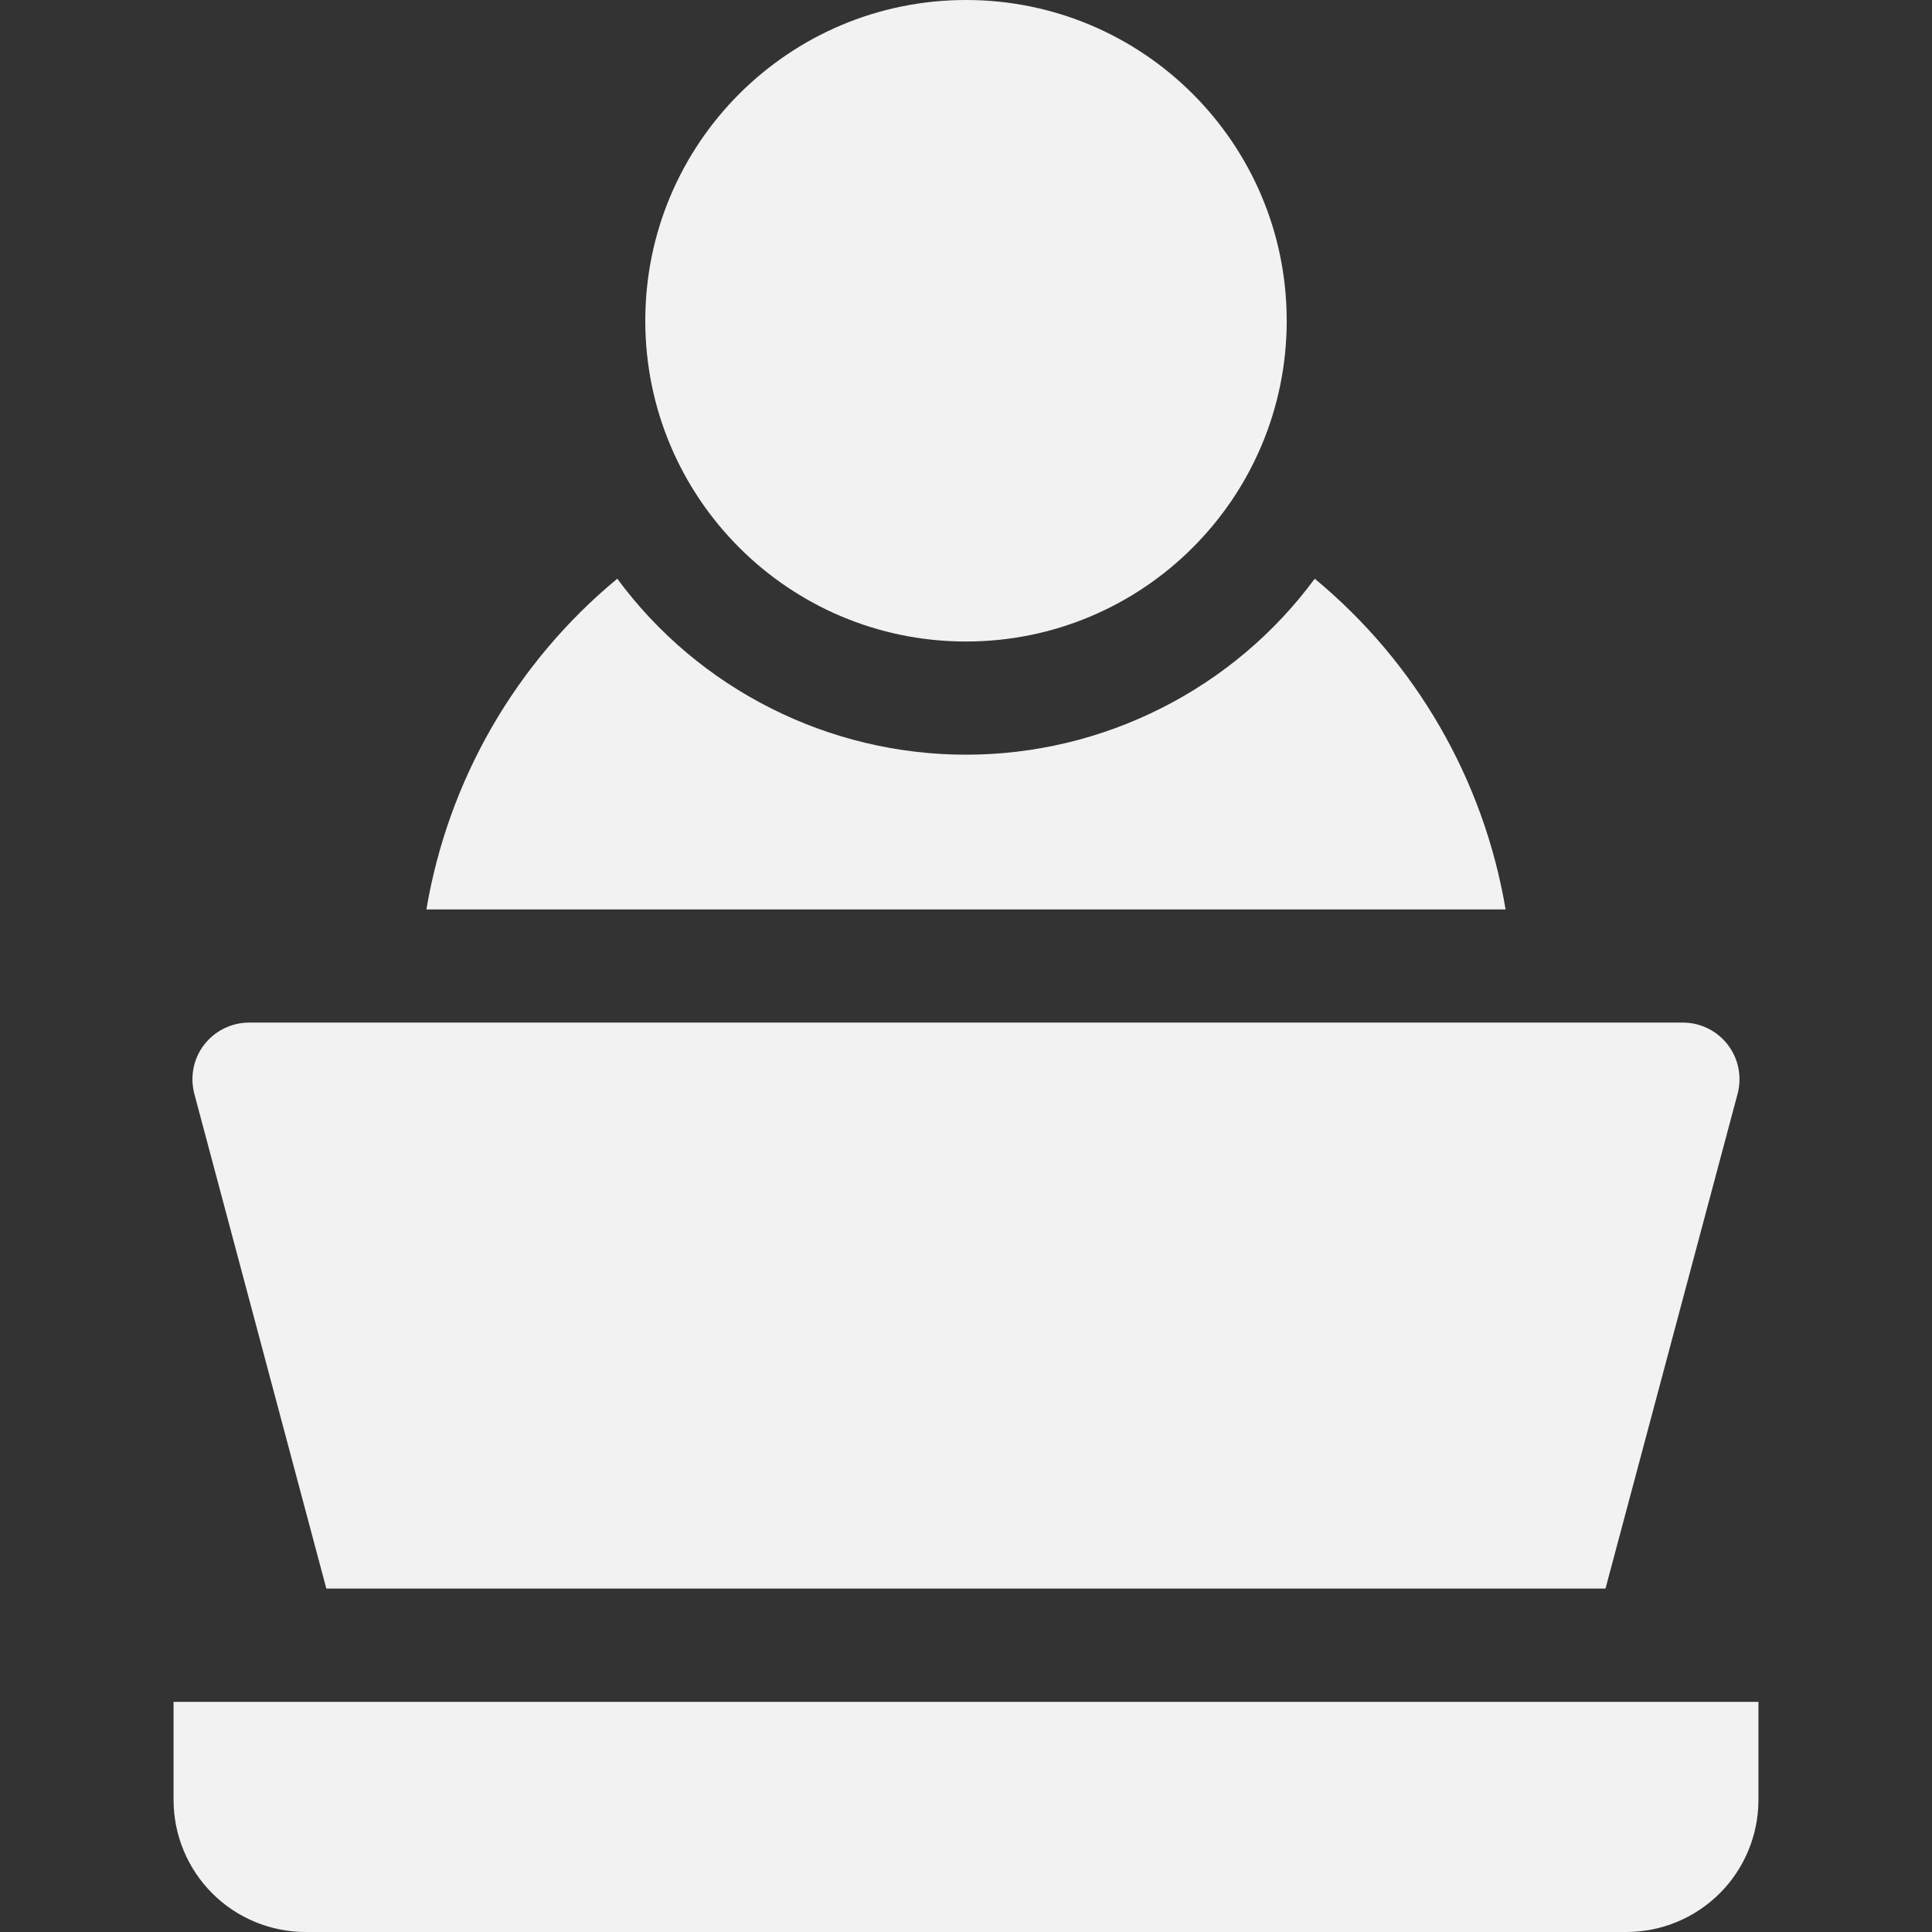
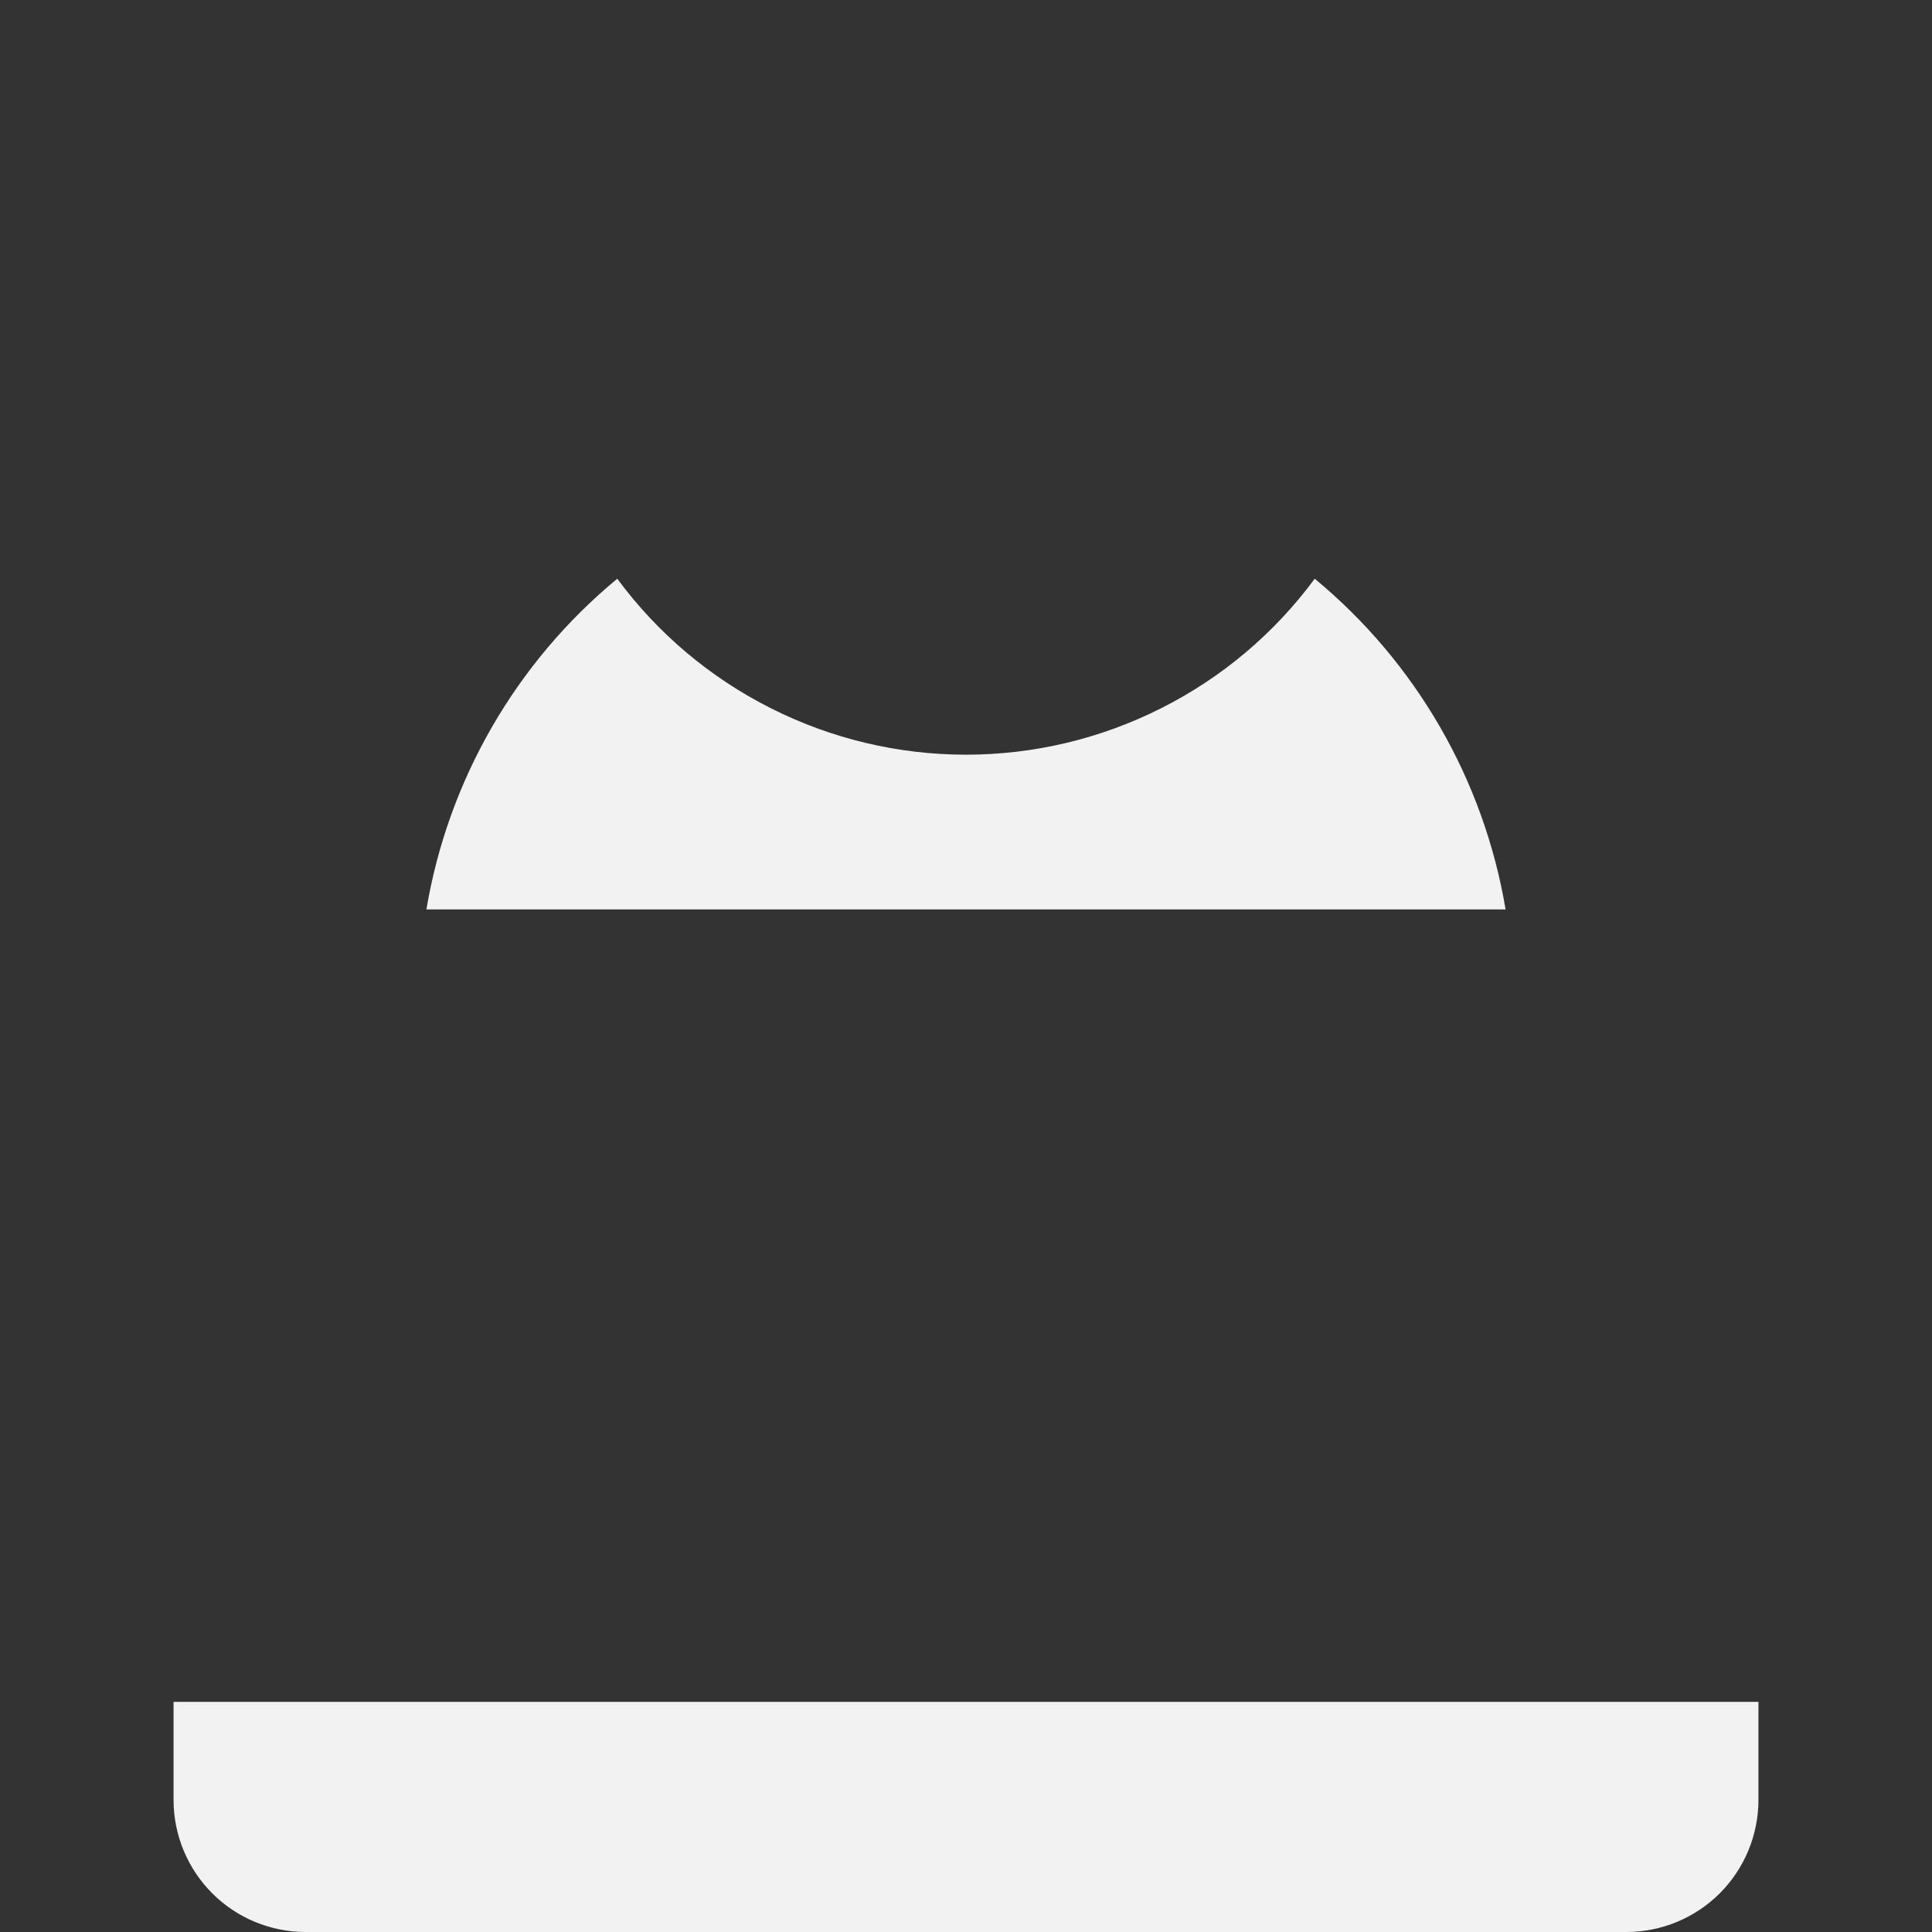
<svg xmlns="http://www.w3.org/2000/svg" width="24" height="24" viewBox="0 0 24 24" fill="none">
  <rect x="0" y="0" width="24" height="24" fill="#333333" stroke="none" />
-   <path d="M12 7.969C14.2 7.969 15.984 6.185 15.984 3.984C15.984 1.784 14.2 0 12 0C9.799 0 8.016 1.784 8.016 3.984C8.016 6.185 9.799 7.969 12 7.969Z" fill="#f2f2f2" />
-   <path d="M4.054 19.734H19.944L21.585 13.588C21.613 13.484 21.616 13.374 21.595 13.269C21.574 13.163 21.529 13.064 21.463 12.978C21.398 12.893 21.313 12.823 21.217 12.776C21.12 12.728 21.014 12.703 20.906 12.703H3.094C2.986 12.703 2.88 12.728 2.783 12.776C2.686 12.823 2.602 12.893 2.536 12.978C2.47 13.063 2.425 13.163 2.404 13.269C2.383 13.374 2.387 13.483 2.414 13.588L4.054 19.734Z" fill="#f2f2f2" />
  <path d="M2.156 21.141V22.359C2.156 22.794 2.329 23.212 2.637 23.52C2.944 23.827 3.362 24 3.797 24H20.203C20.638 24 21.055 23.827 21.363 23.52C21.671 23.212 21.844 22.794 21.844 22.359V21.141H2.156Z" fill="#f2f2f2" />
  <path d="M16.332 7.189C15.832 7.867 15.179 8.418 14.426 8.797C13.674 9.177 12.843 9.375 12 9.375C11.157 9.375 10.326 9.177 9.574 8.797C8.821 8.418 8.168 7.867 7.668 7.189C6.41 8.229 5.568 9.687 5.297 11.297H18.703C18.432 9.687 17.59 8.229 16.332 7.189Z" fill="#f2f2f2" />
</svg>